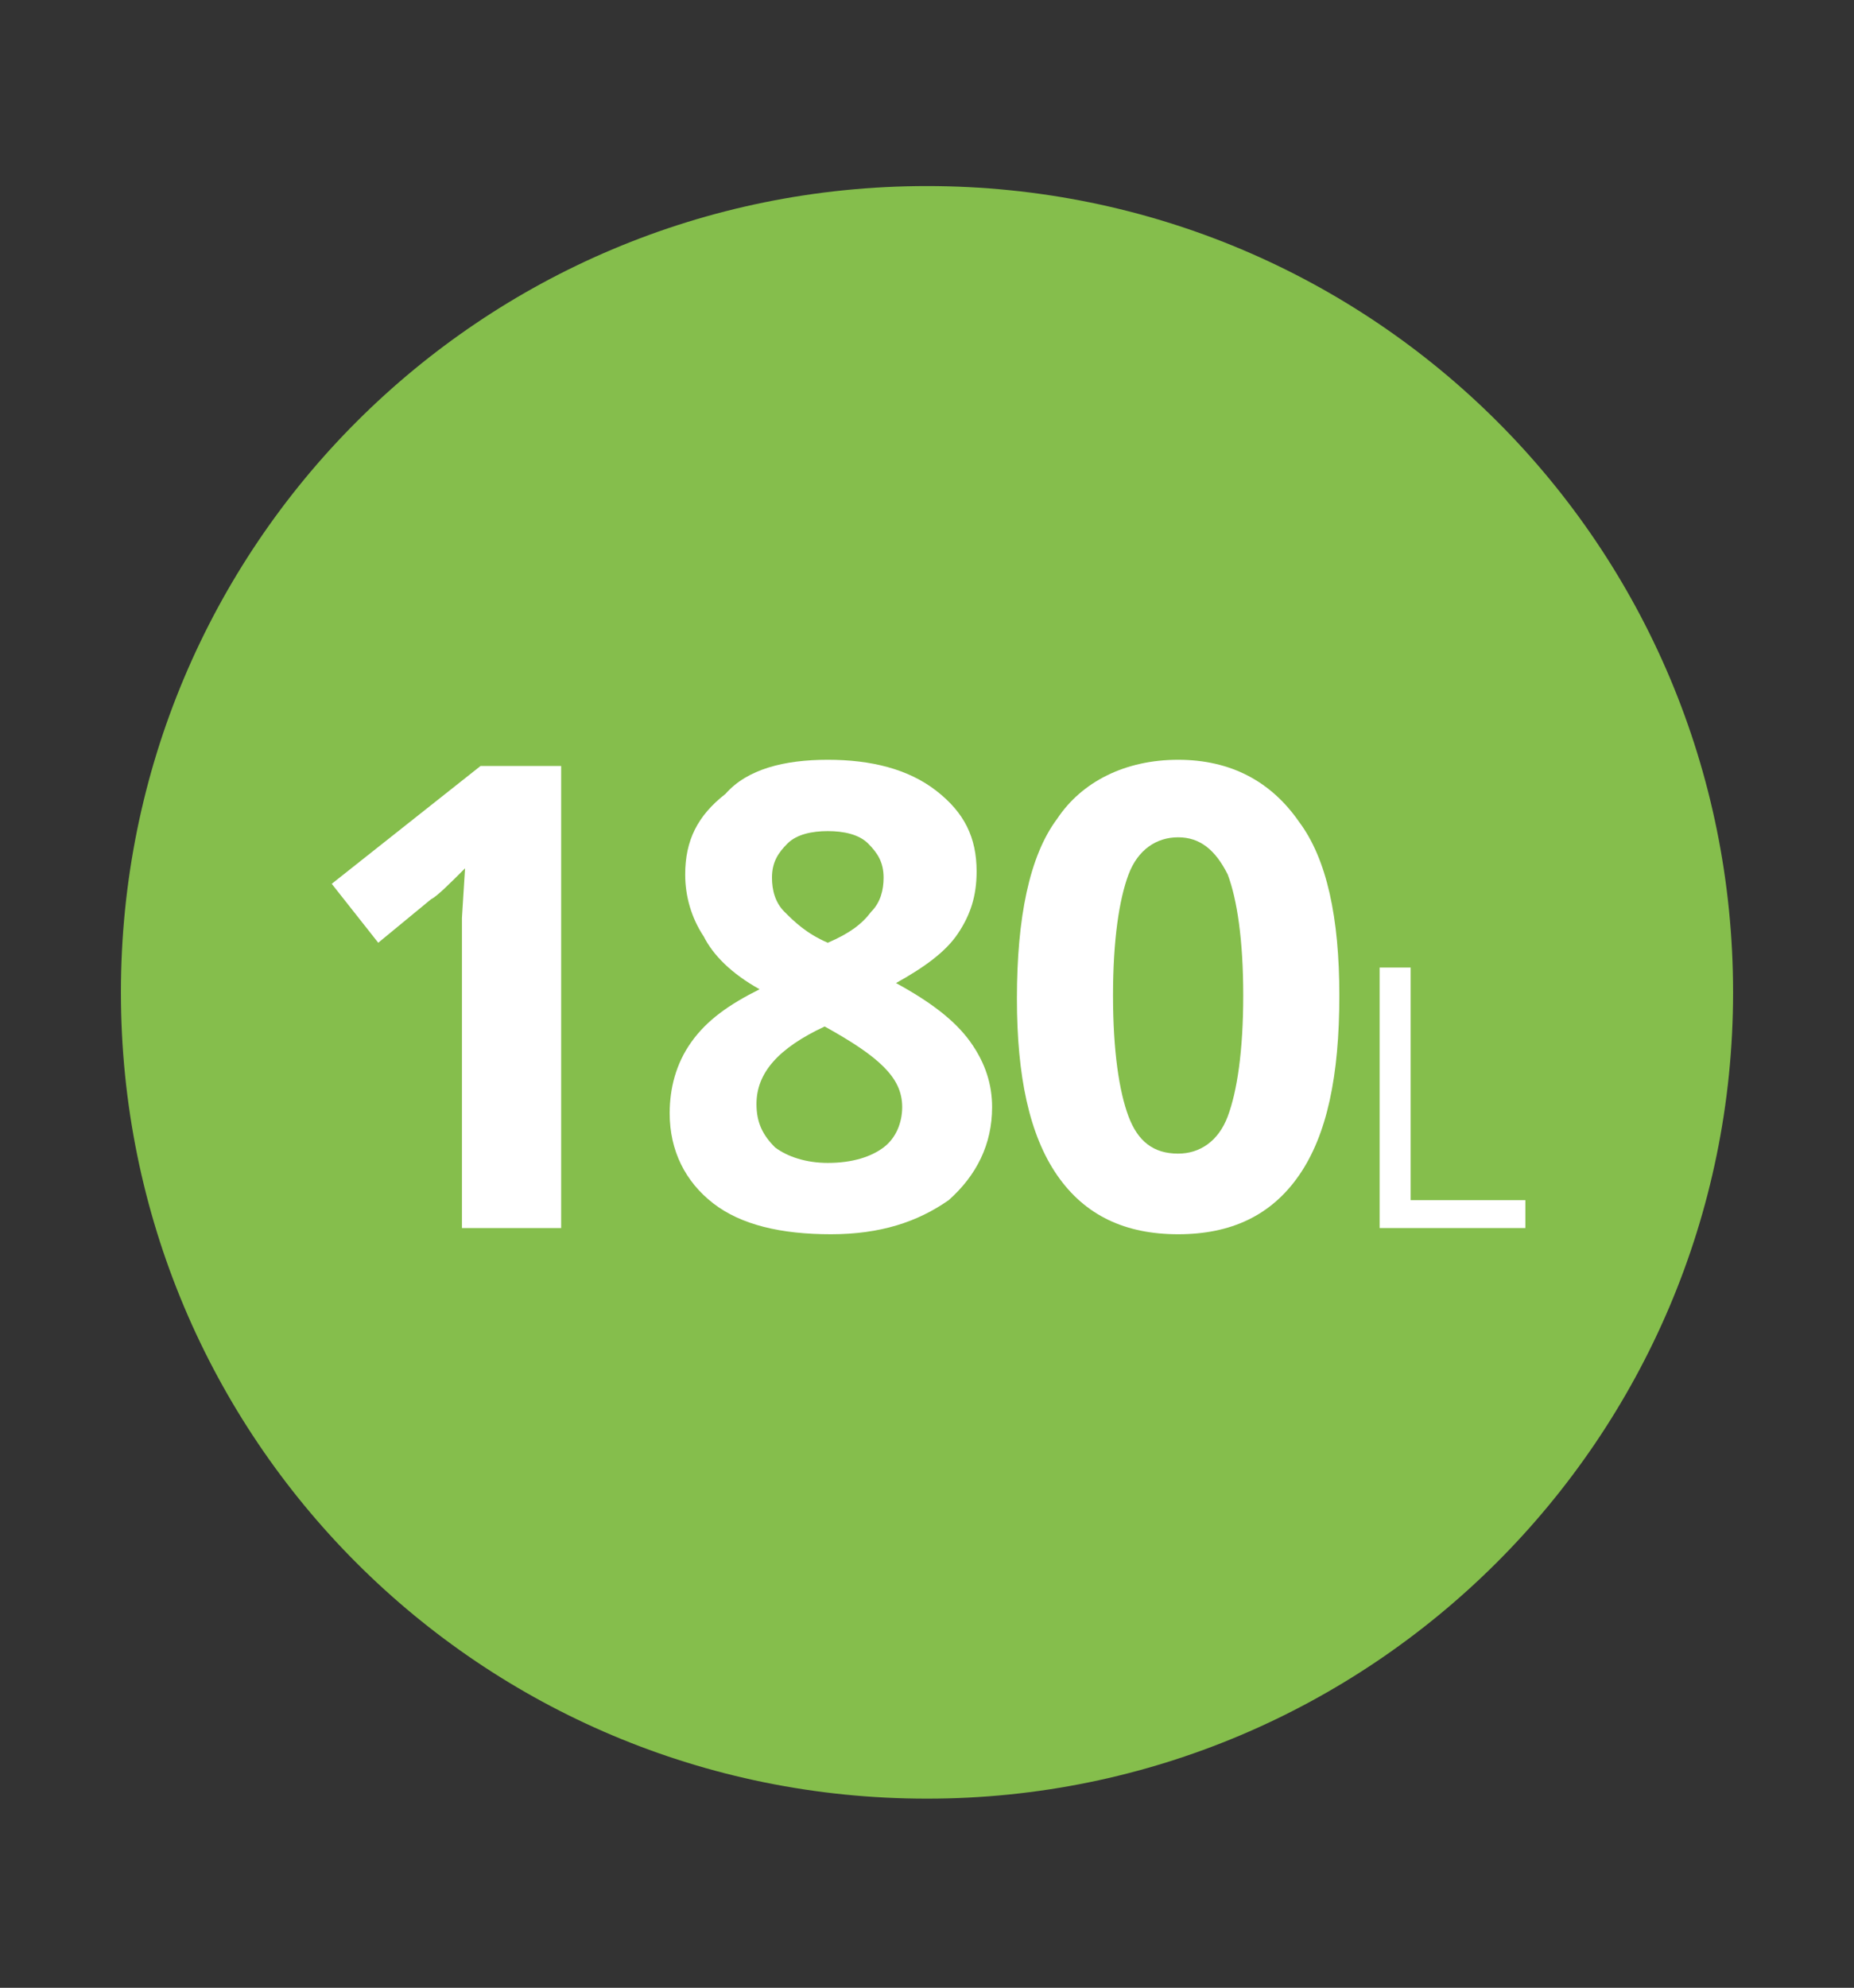
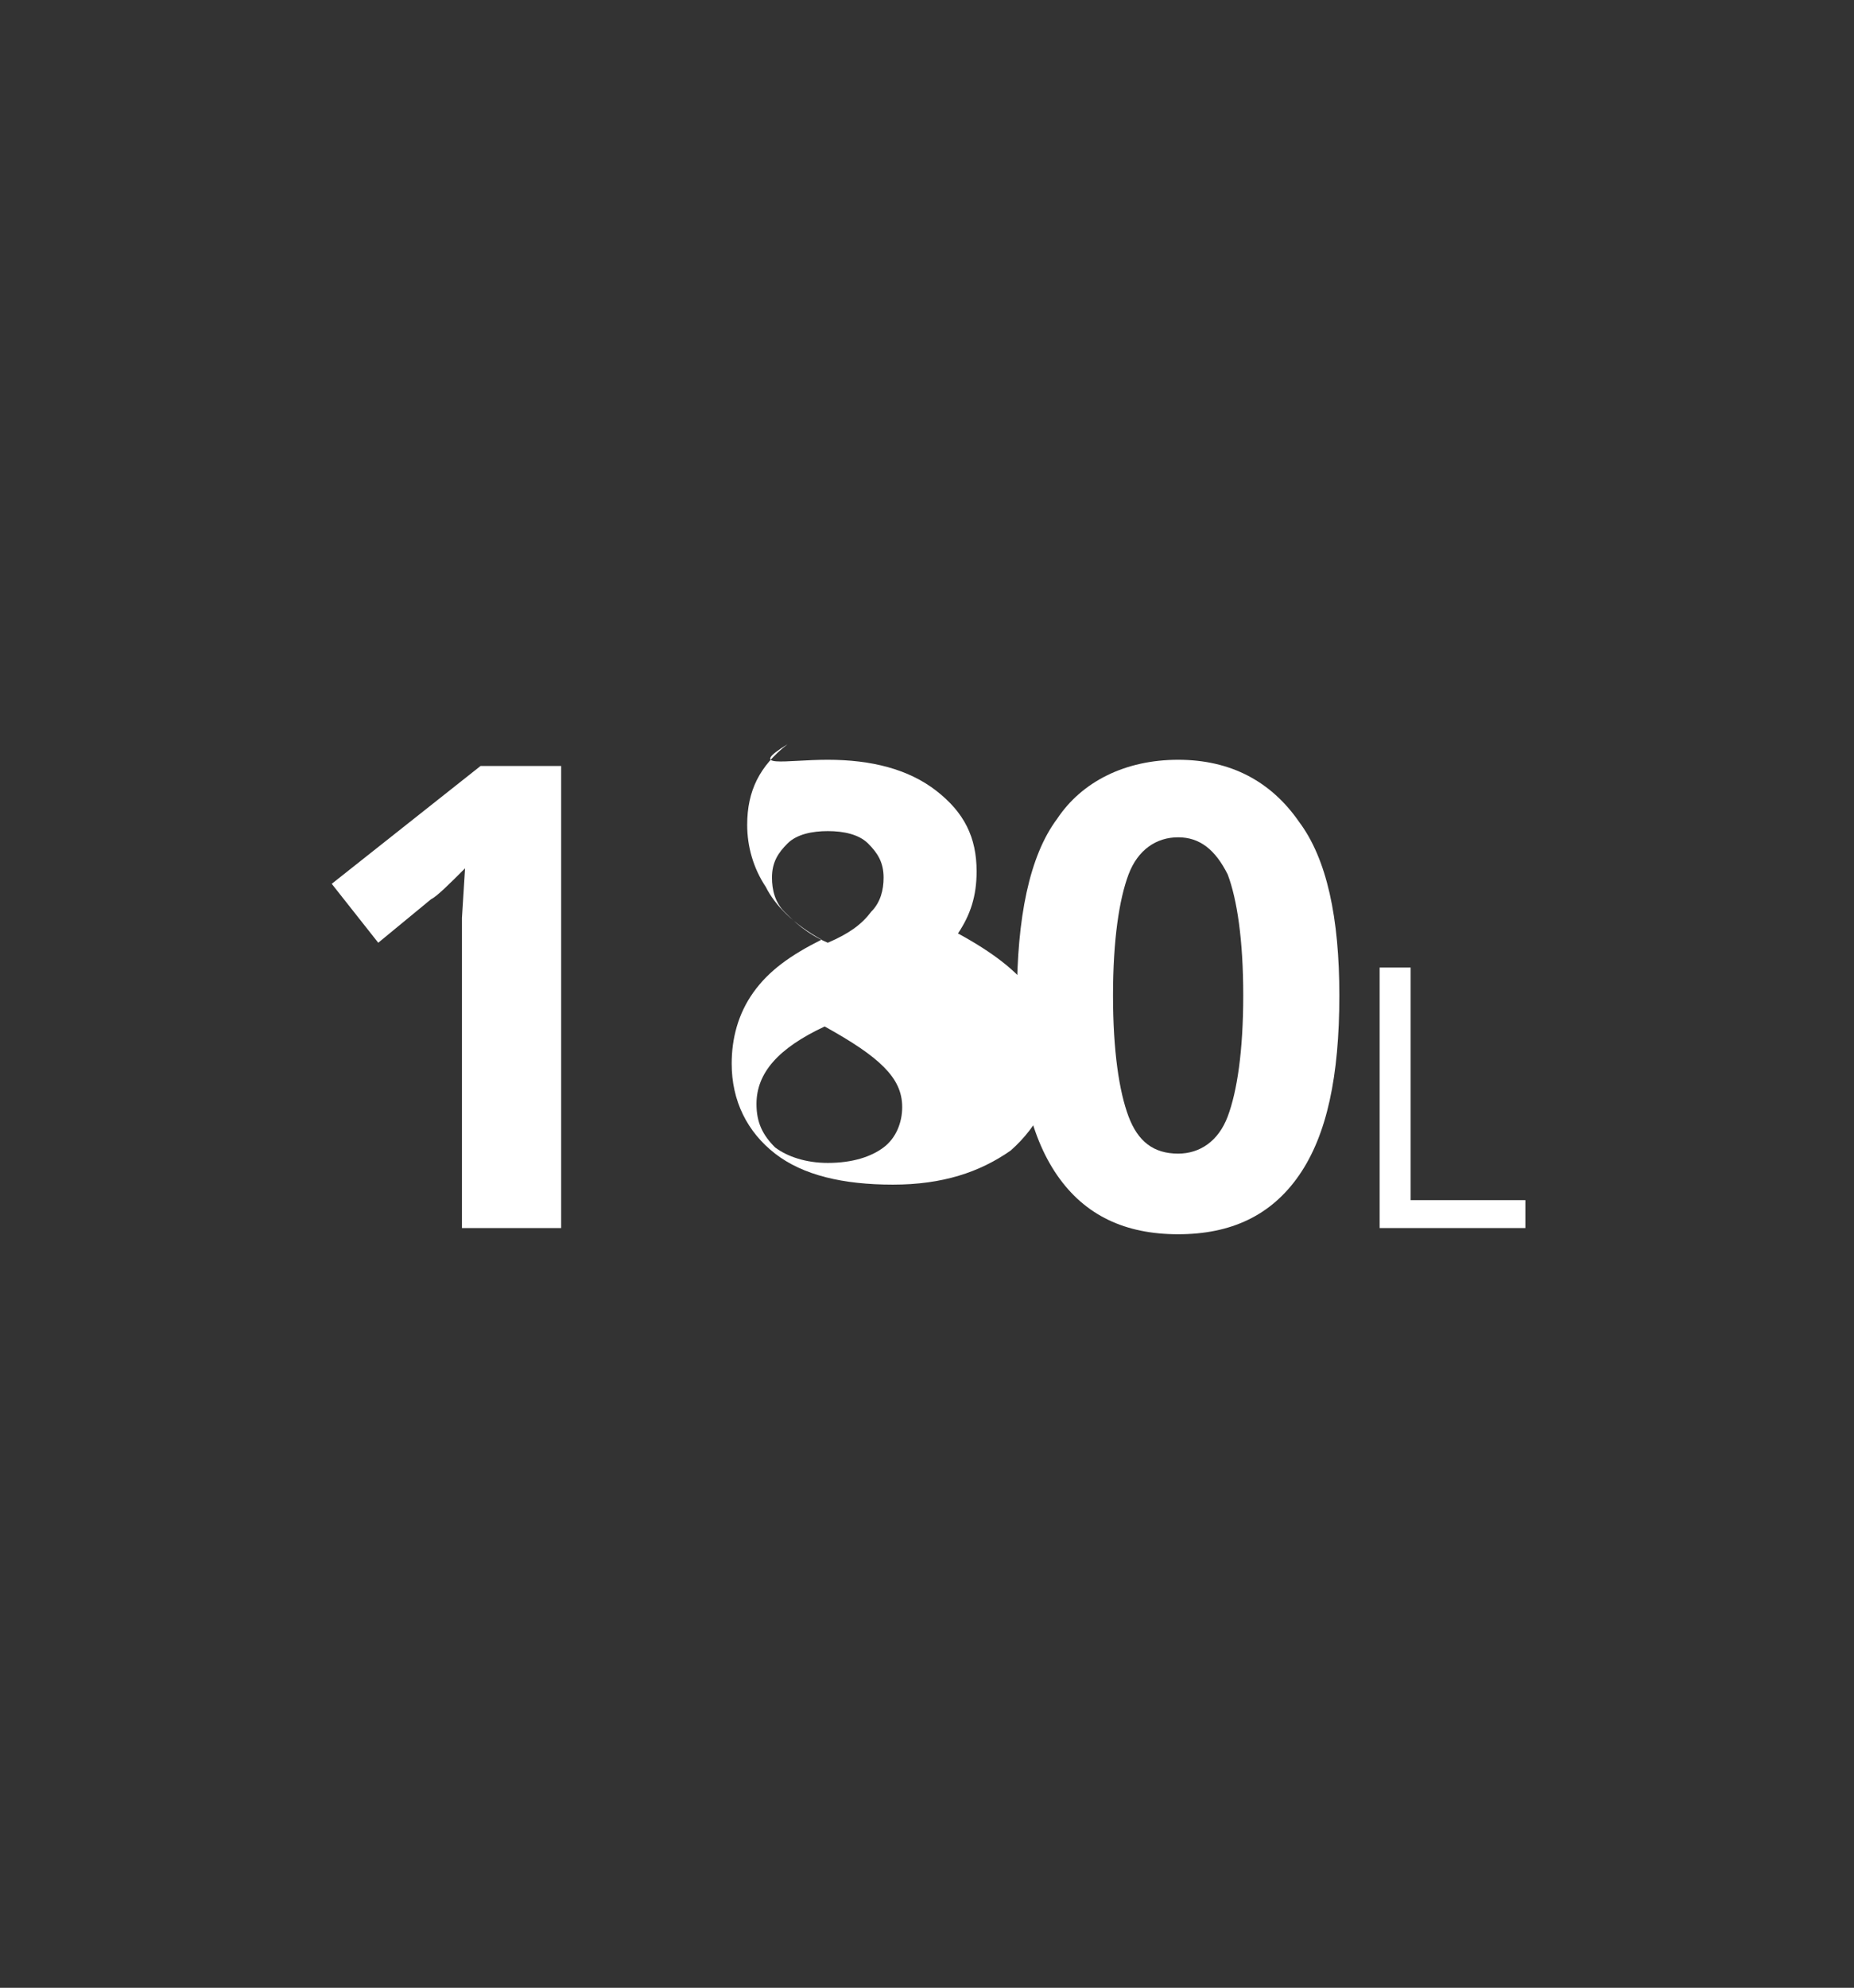
<svg xmlns="http://www.w3.org/2000/svg" version="1.1" id="Capa_1" x="0px" y="0px" width="59.8px" height="64.1px" viewBox="0 0 59.8 64.1" style="enable-background:new 0 0 59.8 64.1;" xml:space="preserve">
  <rect x="0" y="0" width="59.8" height="64.1" fill="#333333" stroke="none" />
  <style type="text/css"> .st0{fill:#85BE4C;} .st1{fill:#FFFFFF;} </style>
  <g>
-     <path class="st0" d="M29.9,58c14.3,0,26-11.6,26-26S44.3,6,29.9,6s-26,11.6-26,26S15.5,58,29.9,58" />
-   </g>
+     </g>
  <g>
    <path class="st1" d="M18.1,39.6h-3.2V31l0-1.4L15,28c-0.5,0.5-0.9,0.9-1.1,1l-1.7,1.4l-1.5-1.9l4.8-3.8h2.6V39.6z" />
-     <path class="st1" d="M26.7,24.5c1.4,0,2.6,0.3,3.5,1s1.3,1.5,1.3,2.6c0,0.8-0.2,1.4-0.6,2c-0.4,0.6-1.1,1.1-2,1.6 c1.1,0.6,1.9,1.2,2.4,1.9s0.7,1.4,0.7,2.1c0,1.2-0.5,2.2-1.4,3c-1,0.7-2.2,1.1-3.8,1.1c-1.6,0-2.9-0.3-3.8-1 c-0.9-0.7-1.4-1.7-1.4-2.9c0-0.8,0.2-1.6,0.7-2.3s1.2-1.2,2.2-1.7c-0.9-0.5-1.5-1.1-1.8-1.7c-0.4-0.6-0.6-1.3-0.6-2 c0-1.1,0.4-1.9,1.3-2.6C24.1,24.8,25.3,24.5,26.7,24.5z M24.4,35.6c0,0.6,0.2,1,0.6,1.4c0.4,0.3,1,0.5,1.7,0.5 c0.8,0,1.4-0.2,1.8-0.5c0.4-0.3,0.6-0.8,0.6-1.3c0-0.5-0.2-0.9-0.6-1.3c-0.4-0.4-1-0.8-1.9-1.3C25.1,33.8,24.4,34.6,24.4,35.6z M26.7,26.8c-0.5,0-1,0.1-1.3,0.4c-0.3,0.3-0.5,0.6-0.5,1.1c0,0.4,0.1,0.8,0.4,1.1c0.3,0.3,0.7,0.7,1.4,1c0.7-0.3,1.1-0.6,1.4-1 c0.3-0.3,0.4-0.7,0.4-1.1c0-0.5-0.2-0.8-0.5-1.1C27.7,26.9,27.2,26.8,26.7,26.8z" />
+     <path class="st1" d="M26.7,24.5c1.4,0,2.6,0.3,3.5,1s1.3,1.5,1.3,2.6c0,0.8-0.2,1.4-0.6,2c1.1,0.6,1.9,1.2,2.4,1.9s0.7,1.4,0.7,2.1c0,1.2-0.5,2.2-1.4,3c-1,0.7-2.2,1.1-3.8,1.1c-1.6,0-2.9-0.3-3.8-1 c-0.9-0.7-1.4-1.7-1.4-2.9c0-0.8,0.2-1.6,0.7-2.3s1.2-1.2,2.2-1.7c-0.9-0.5-1.5-1.1-1.8-1.7c-0.4-0.6-0.6-1.3-0.6-2 c0-1.1,0.4-1.9,1.3-2.6C24.1,24.8,25.3,24.5,26.7,24.5z M24.4,35.6c0,0.6,0.2,1,0.6,1.4c0.4,0.3,1,0.5,1.7,0.5 c0.8,0,1.4-0.2,1.8-0.5c0.4-0.3,0.6-0.8,0.6-1.3c0-0.5-0.2-0.9-0.6-1.3c-0.4-0.4-1-0.8-1.9-1.3C25.1,33.8,24.4,34.6,24.4,35.6z M26.7,26.8c-0.5,0-1,0.1-1.3,0.4c-0.3,0.3-0.5,0.6-0.5,1.1c0,0.4,0.1,0.8,0.4,1.1c0.3,0.3,0.7,0.7,1.4,1c0.7-0.3,1.1-0.6,1.4-1 c0.3-0.3,0.4-0.7,0.4-1.1c0-0.5-0.2-0.8-0.5-1.1C27.7,26.9,27.2,26.8,26.7,26.8z" />
    <path class="st1" d="M43.2,32.1c0,2.6-0.4,4.5-1.3,5.8s-2.2,1.9-3.9,1.9c-1.7,0-3-0.6-3.9-1.9c-0.9-1.3-1.3-3.2-1.3-5.7 c0-2.6,0.4-4.6,1.3-5.8c0.8-1.2,2.2-1.9,3.9-1.9c1.7,0,3,0.7,3.9,2C42.8,27.7,43.2,29.6,43.2,32.1z M35.9,32.1 c0,1.8,0.2,3.1,0.5,3.9c0.3,0.8,0.8,1.2,1.6,1.2c0.7,0,1.3-0.4,1.6-1.2c0.3-0.8,0.5-2.1,0.5-3.9c0-1.8-0.2-3.1-0.5-3.9 C39.2,27.4,38.7,27,38,27c-0.7,0-1.3,0.4-1.6,1.2C36.1,29,35.9,30.3,35.9,32.1z" />
    <path class="st1" d="M44.5,39.6v-8.4h1v7.5h3.7v0.9H44.5z" />
  </g>
</svg>